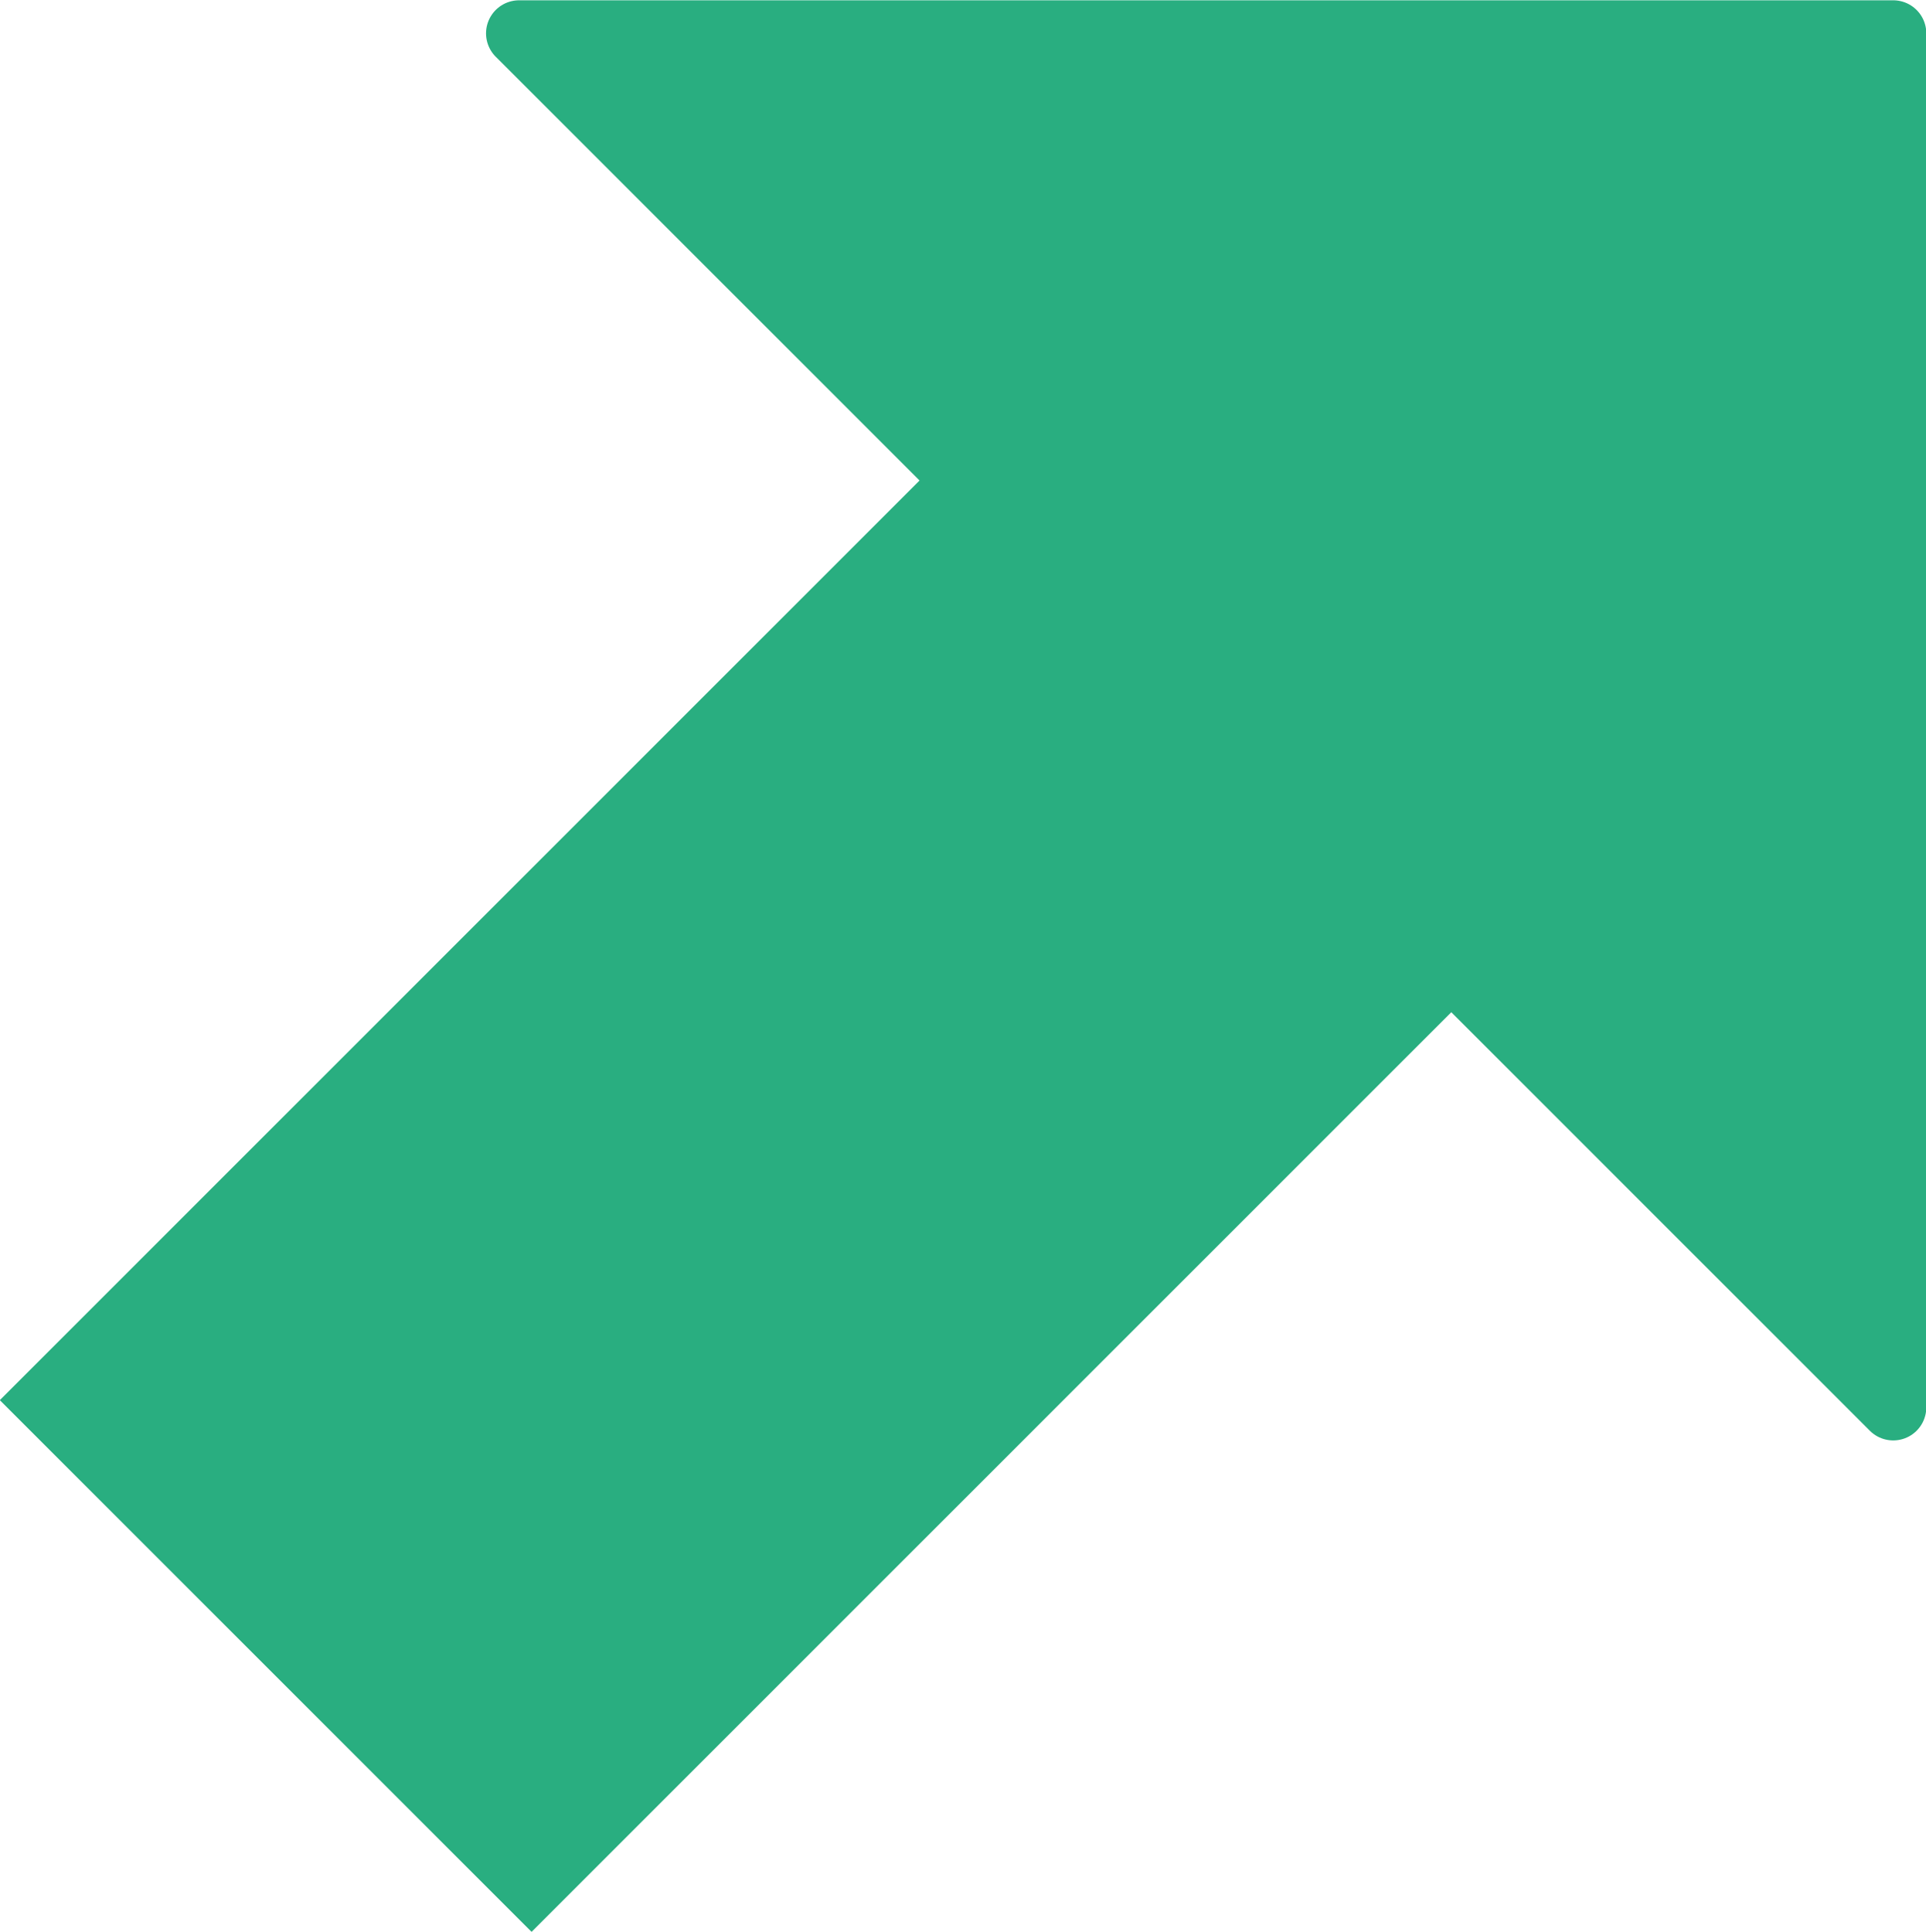
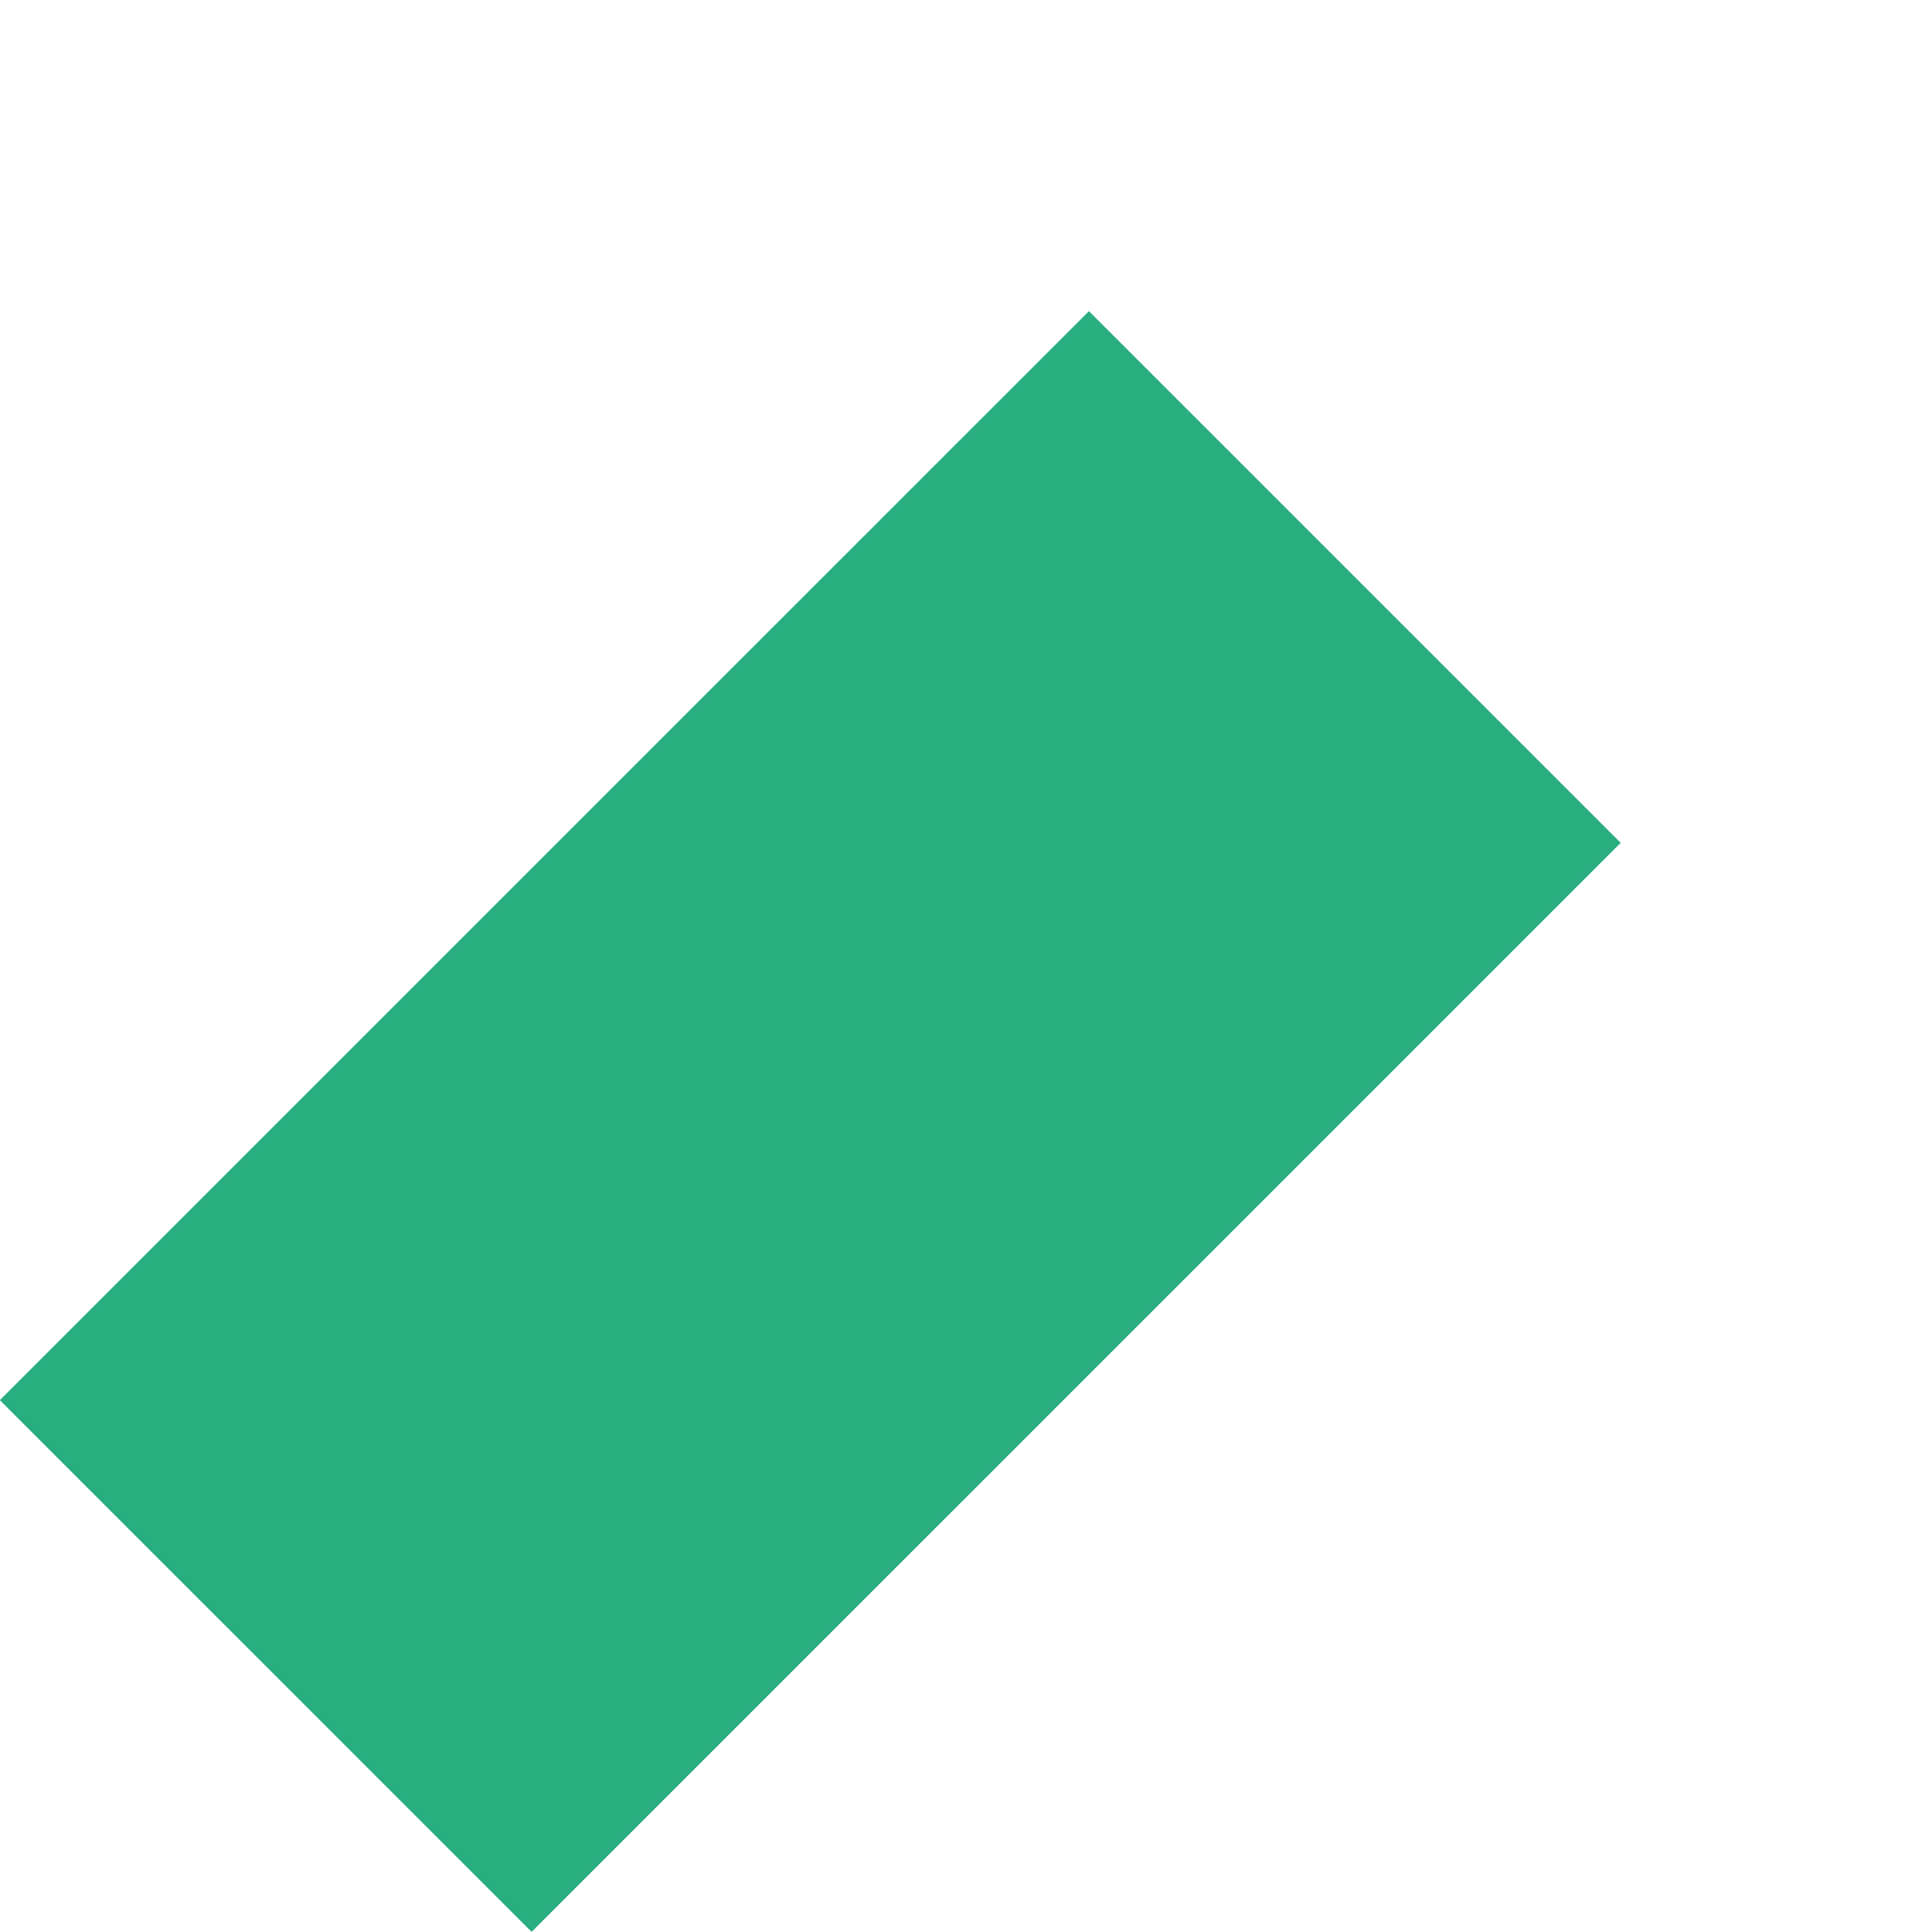
<svg xmlns="http://www.w3.org/2000/svg" viewBox="0 0 32.91 33.01">
  <defs>
    <style>
      .be8c6e08-ebee-41bd-bded-cd5756a02af6 {
        fill: none;
        stroke-width: 12.85px;
      }

      .b7457f9f-f7d9-4449-bfbc-bad598f8dc46, .be8c6e08-ebee-41bd-bded-cd5756a02af6 {
        stroke: #29ae80;
        stroke-linejoin: round;
      }

      .b7457f9f-f7d9-4449-bfbc-bad598f8dc46 {
        fill: #29ae80;
        stroke-linecap: round;
        stroke-width: 1.13px;
        fill-rule: evenodd;
      }
    </style>
  </defs>
  <title>icon_up</title>
  <g id="b1be7d12-44ac-4a00-8944-8b0d57e06c6b" data-name="レイヤー 2">
    <g id="a4db03d7-45fb-4b28-9190-17d9786495b5" data-name="レイヤー 4">
      <g>
        <line class="be8c6e08-ebee-41bd-bded-cd5756a02af6" x1="4.54" y1="28.47" x2="23.15" y2="9.86" />
-         <polygon class="b7457f9f-f7d9-4449-bfbc-bad598f8dc46" points="8.87 0.57 32.35 0.57 32.35 24.05 8.87 0.57" />
      </g>
    </g>
  </g>
</svg>